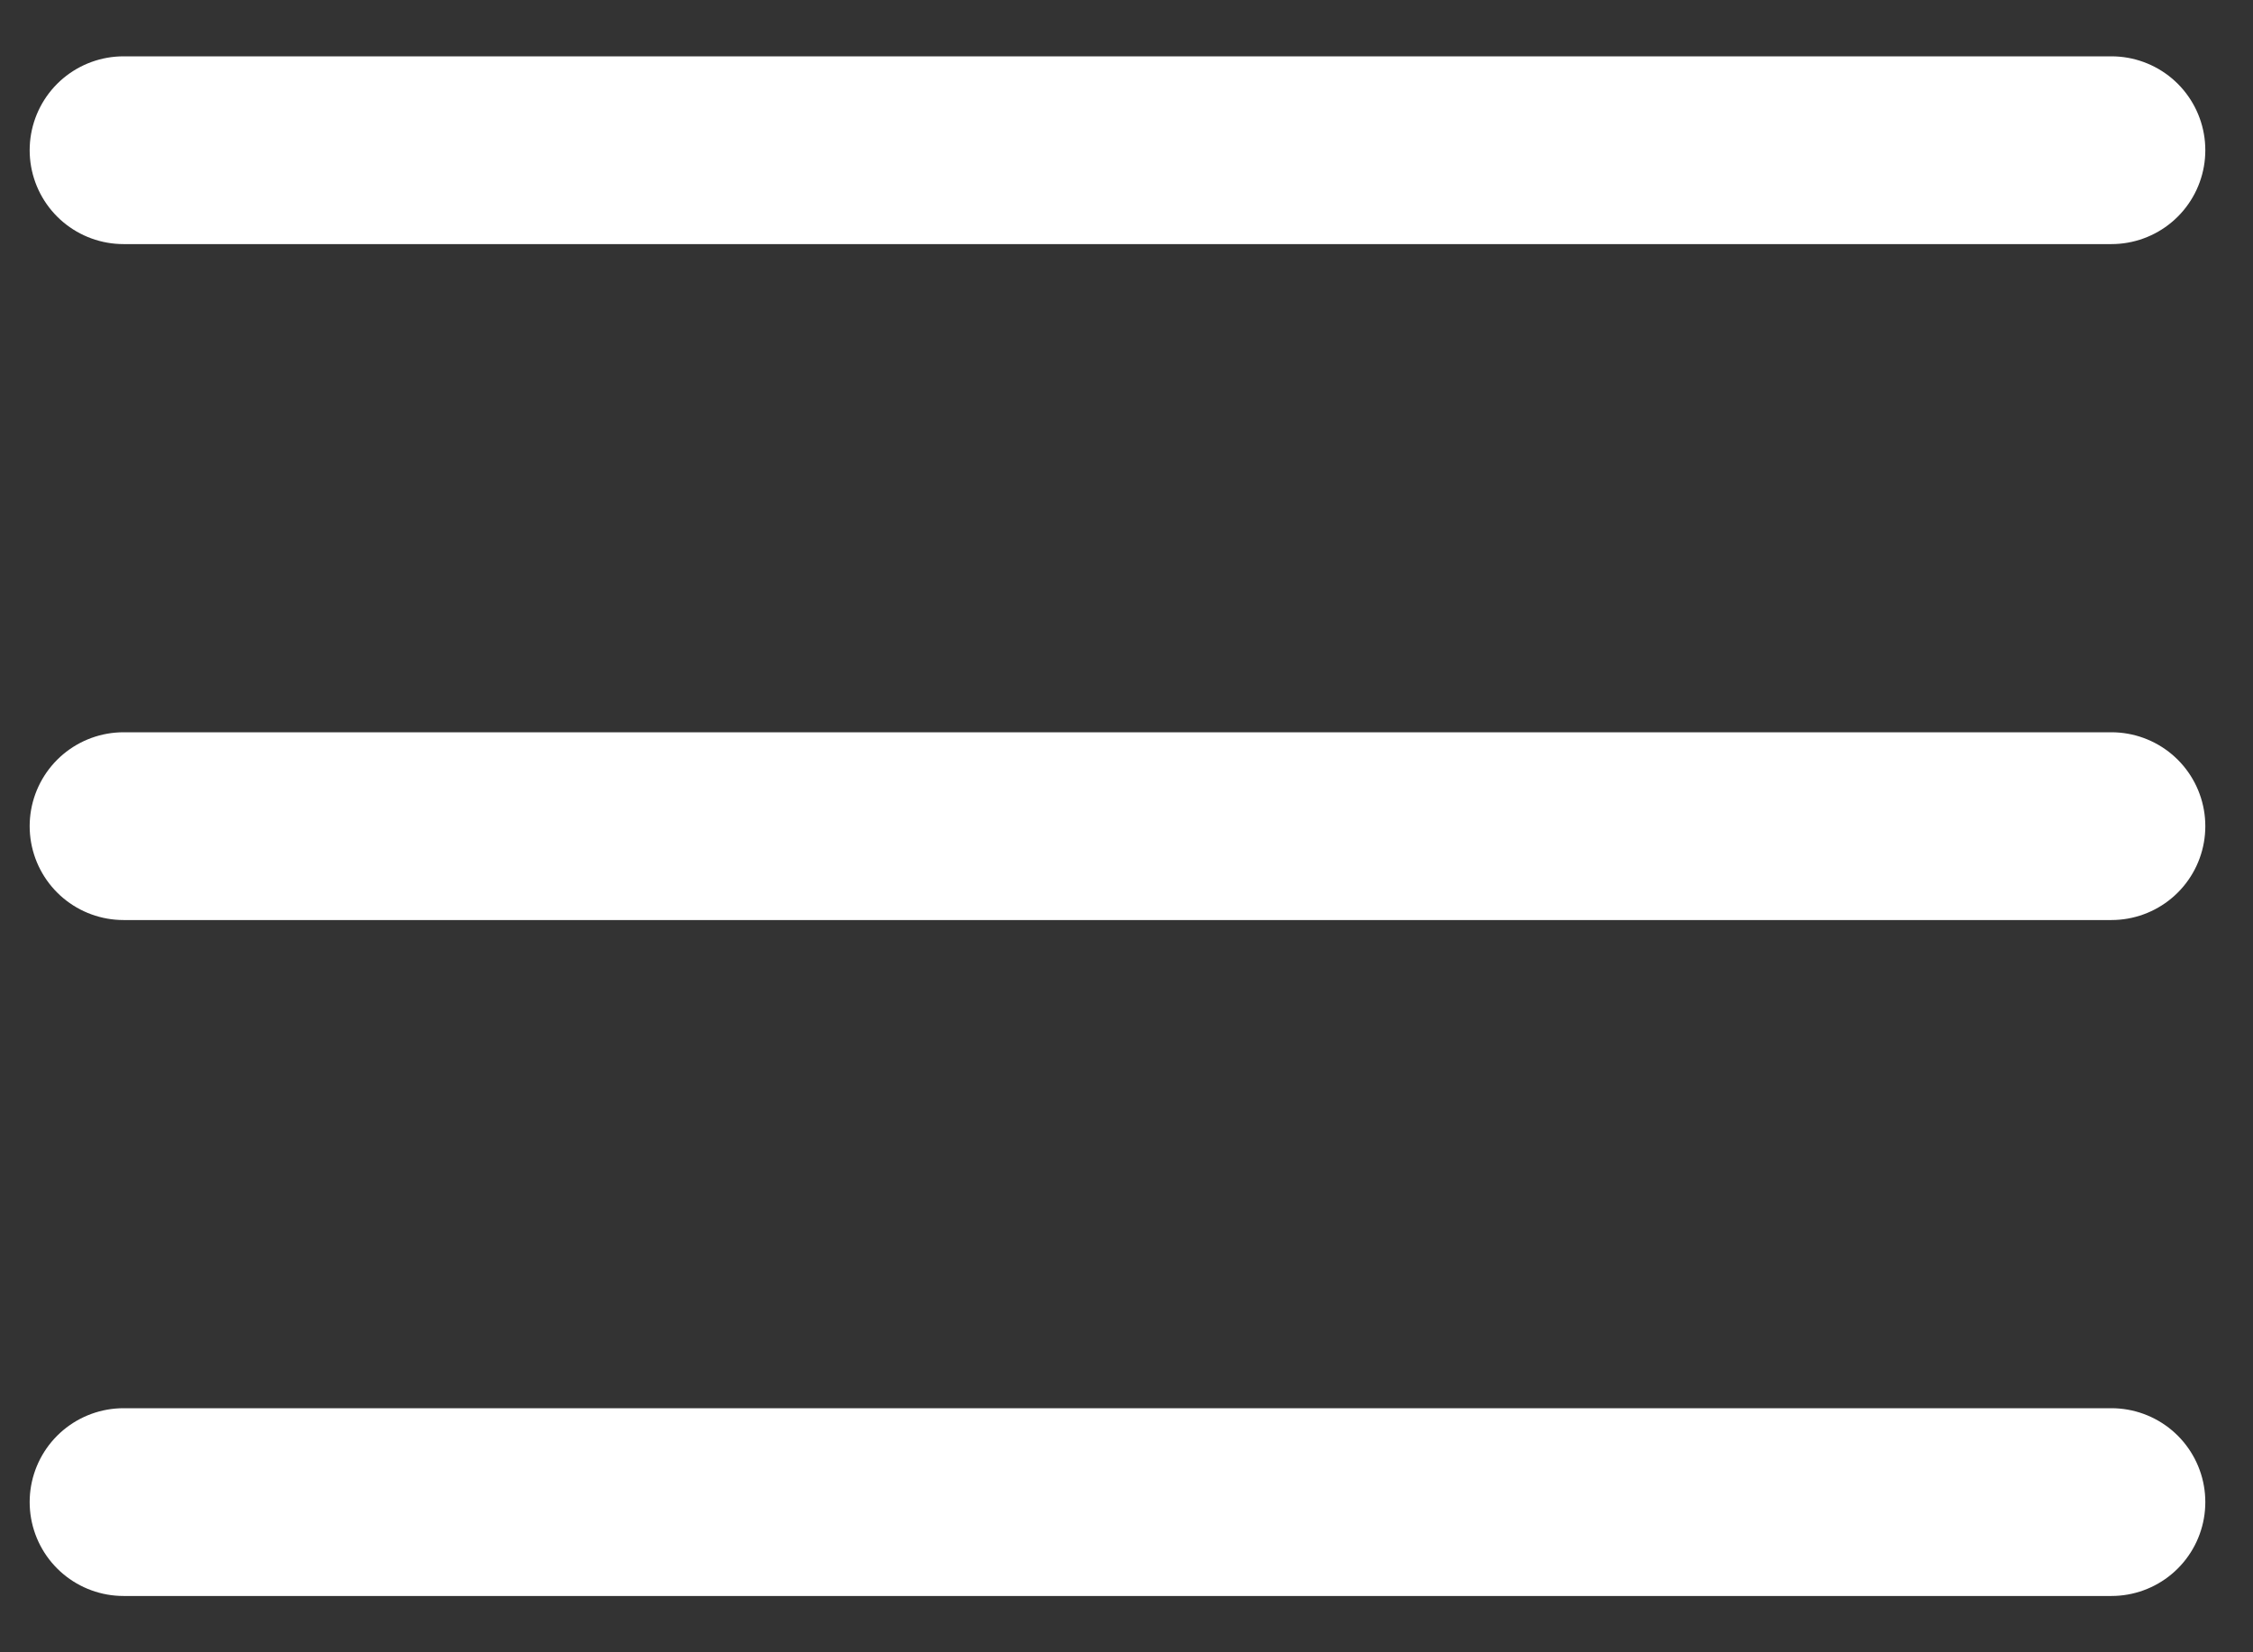
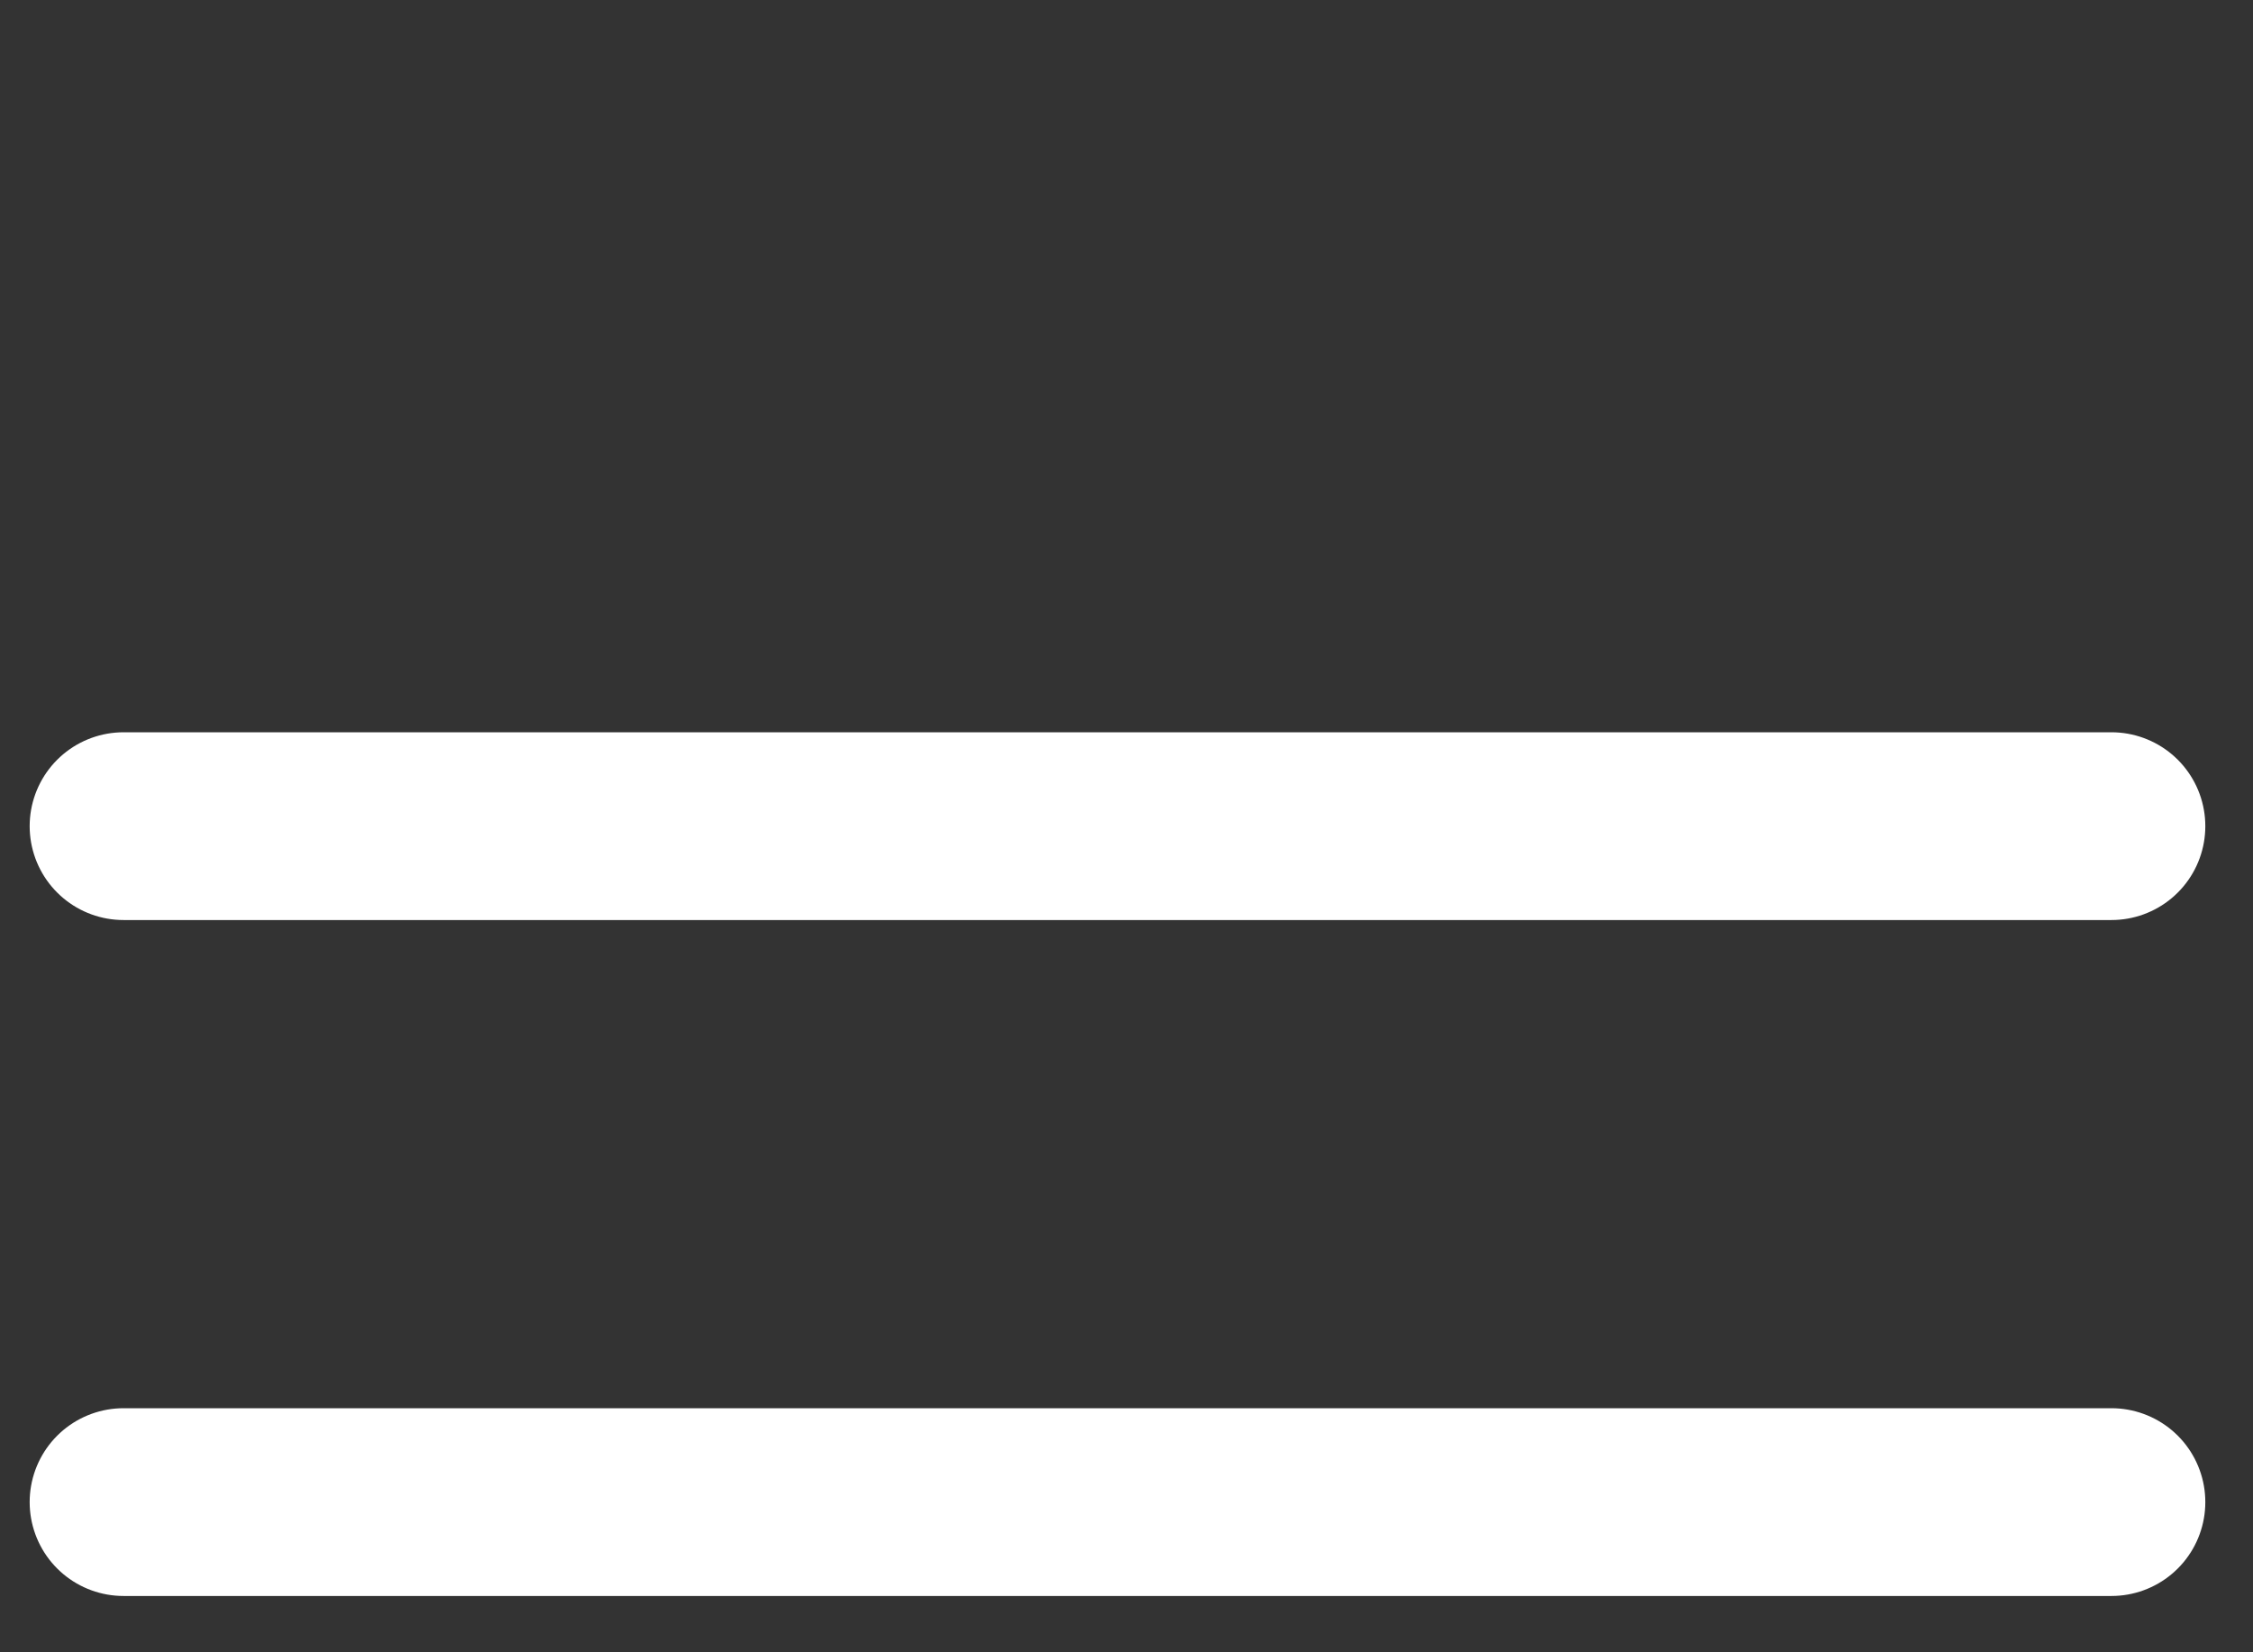
<svg xmlns="http://www.w3.org/2000/svg" width="30" height="22" viewBox="0 0 30 22" fill="none">
  <rect x="0" y="0" width="30" height="22" fill="#333333" stroke="none" />
-   <path d="M1.645 2H28.115" stroke="white" stroke-width="2.5" stroke-linecap="round" />
  <path d="M1.645 11H28.115" stroke="white" stroke-width="2.5" stroke-linecap="round" />
  <path d="M1.645 20H28.115" stroke="white" stroke-width="2.5" stroke-linecap="round" />
</svg>